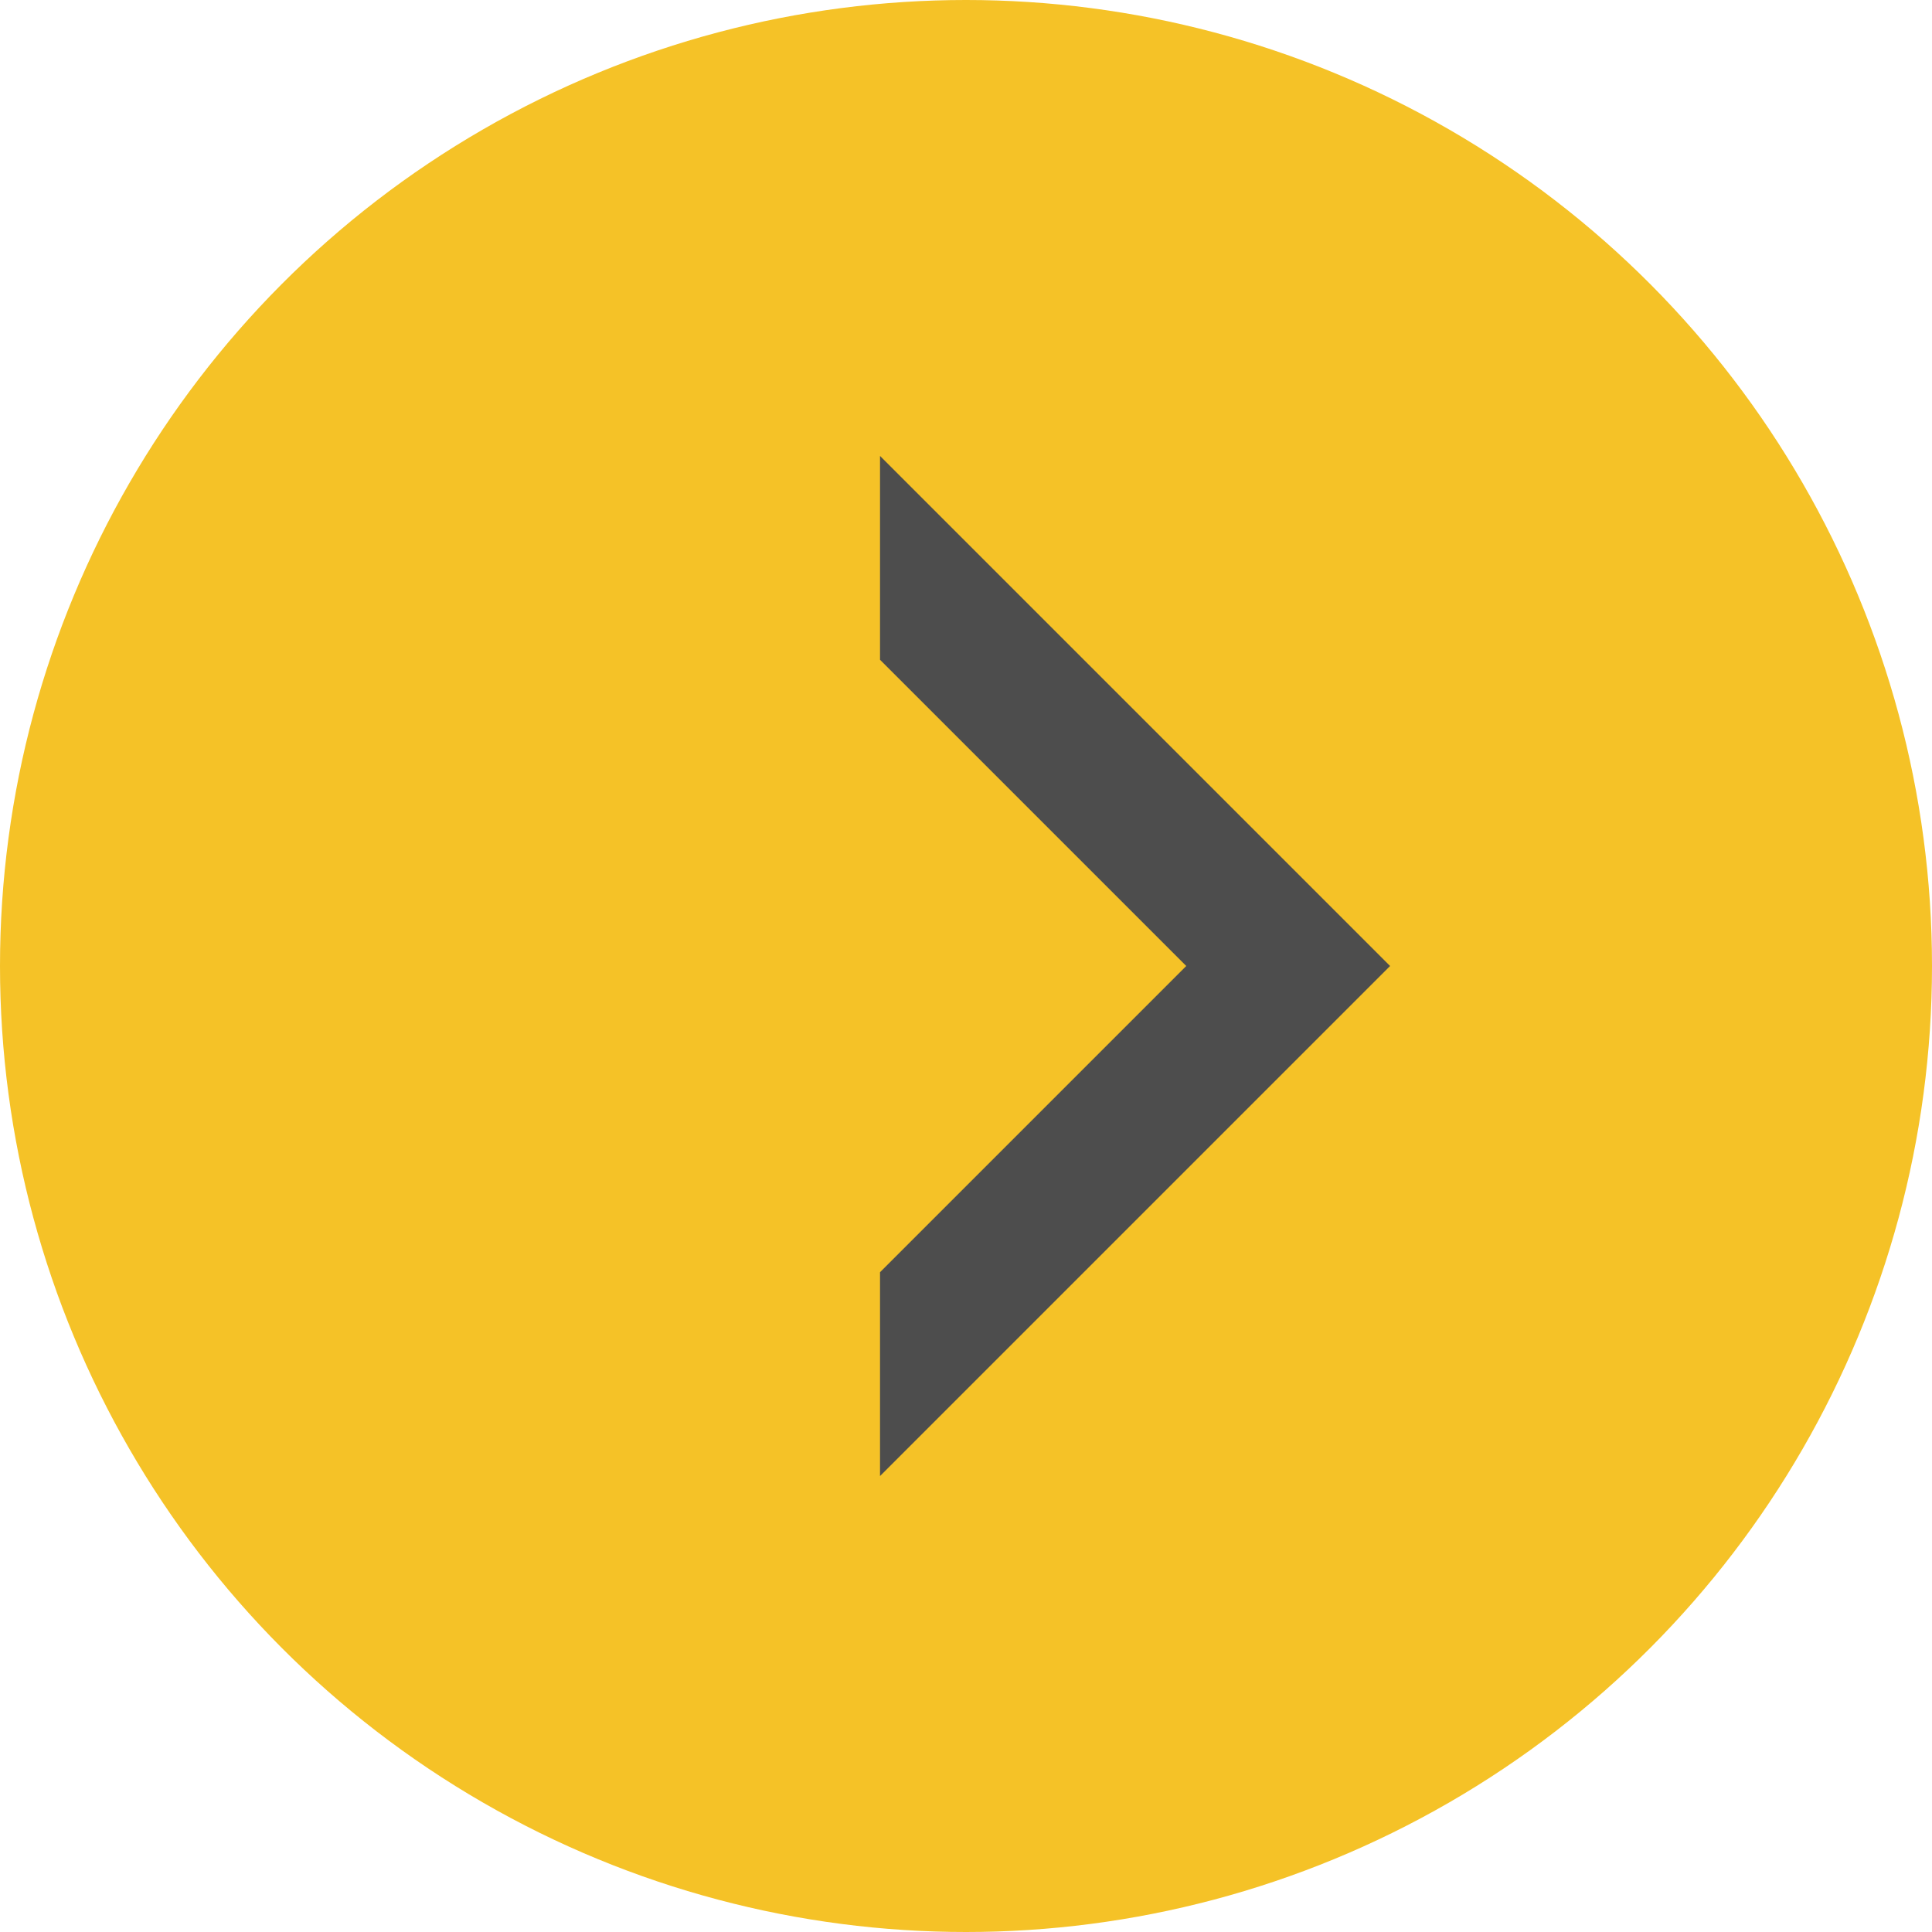
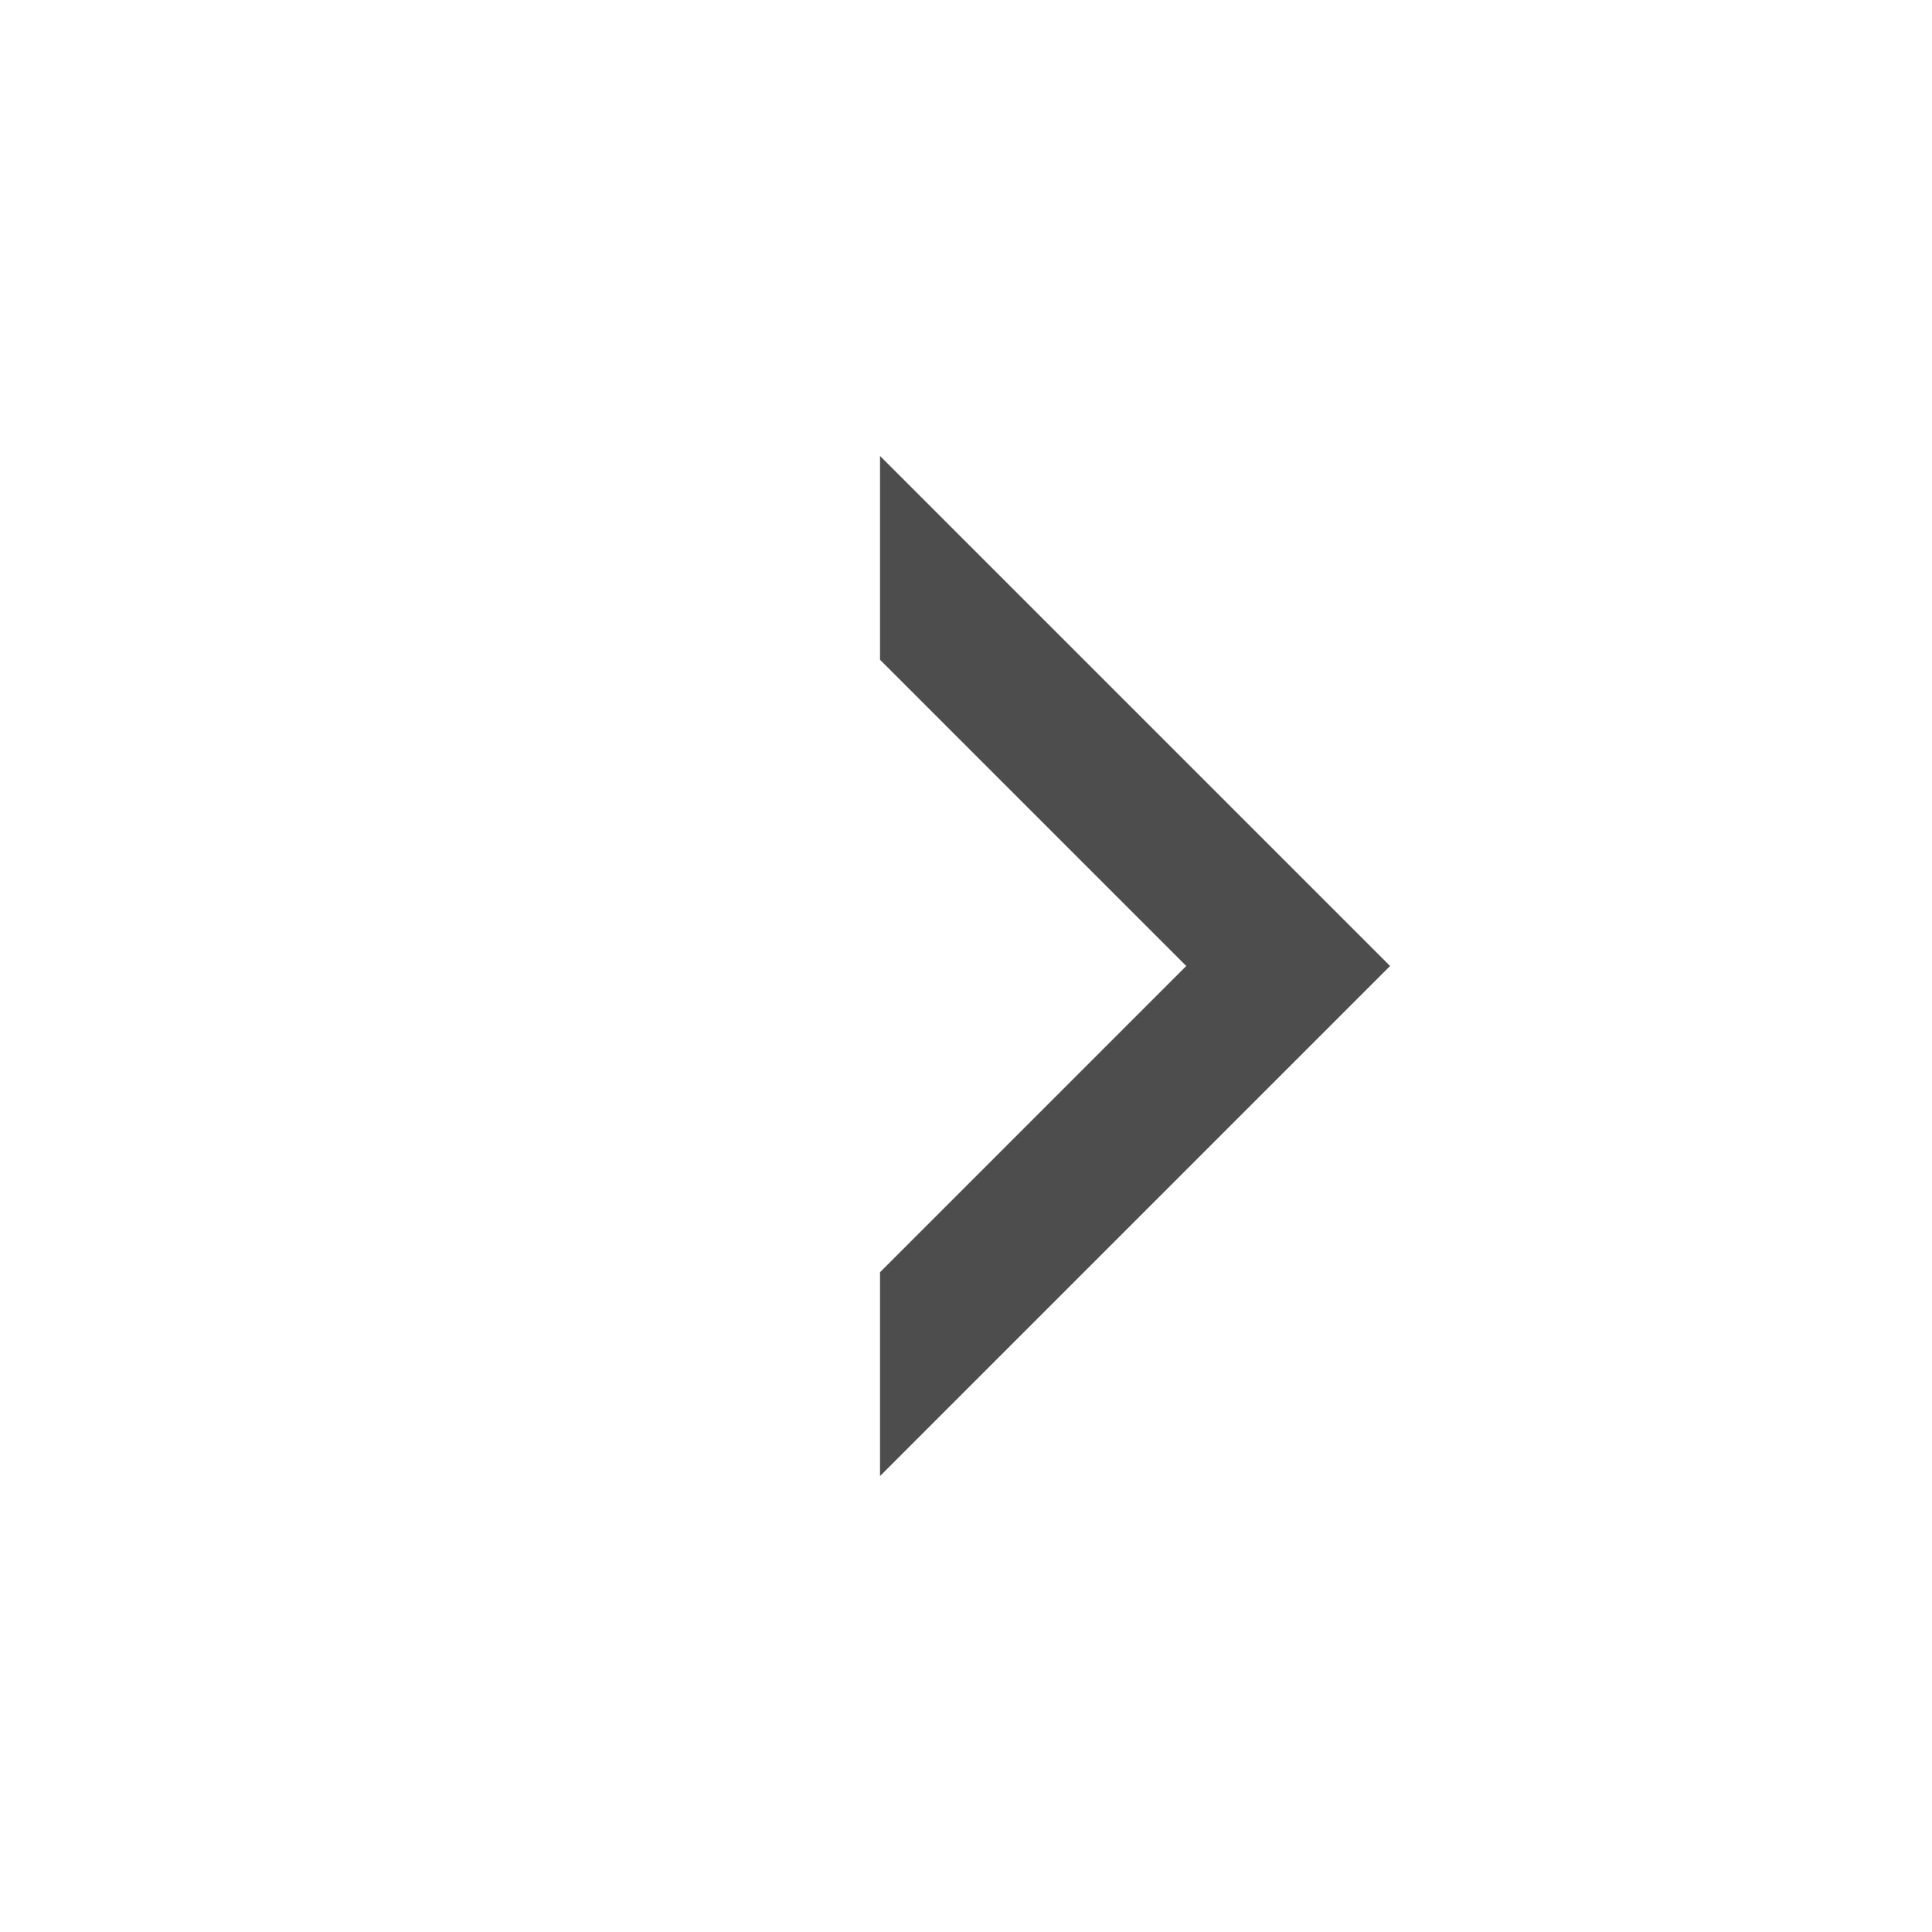
<svg xmlns="http://www.w3.org/2000/svg" id="Camada_2" data-name="Camada 2" viewBox="0 0 20 20">
  <defs>
    <style>
      .cls-1 {
        fill: #4d4d4d;
      }

      .cls-1, .cls-2 {
        stroke-width: 0px;
      }

      .cls-2 {
        fill: #f5c227;
      }
    </style>
  </defs>
  <g id="Layer_2" data-name="Layer 2">
    <g>
-       <circle class="cls-2" cx="10" cy="10" r="10" />
      <polygon class="cls-1" points="14.39 10 9.11 15.28 9.11 13.17 12.28 10 9.11 6.83 9.11 4.72 14.39 10" />
    </g>
  </g>
</svg>